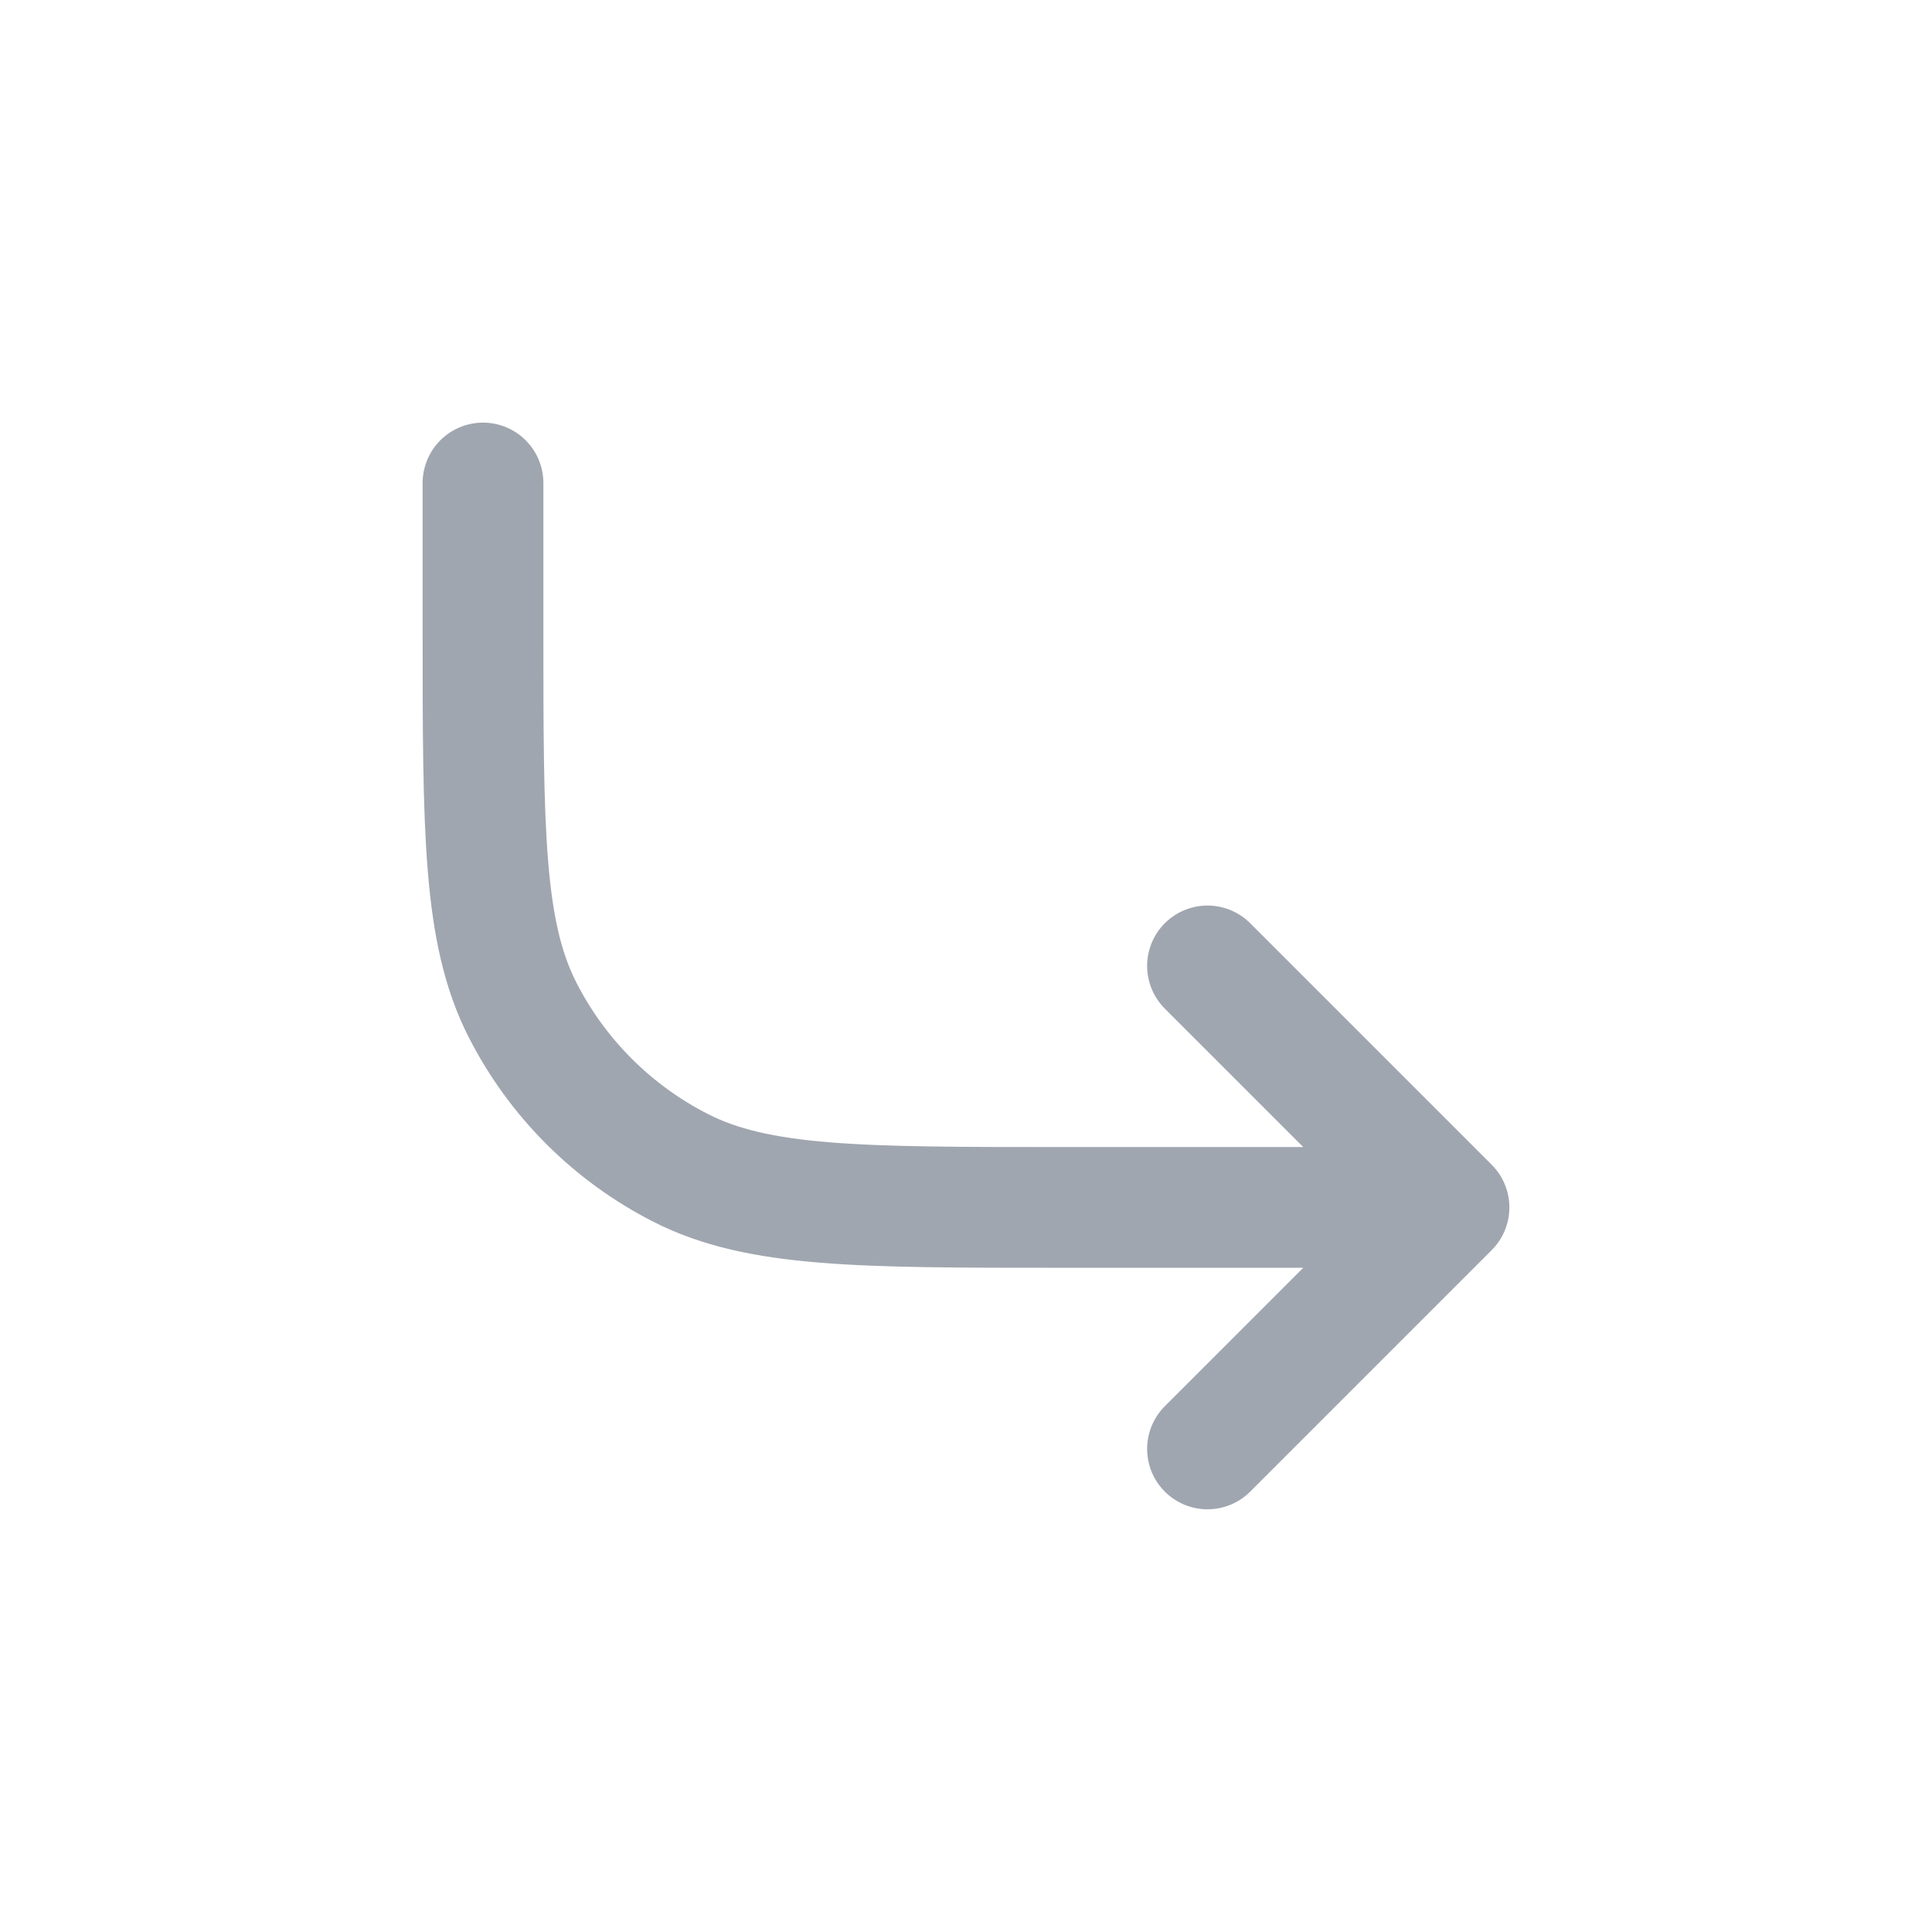
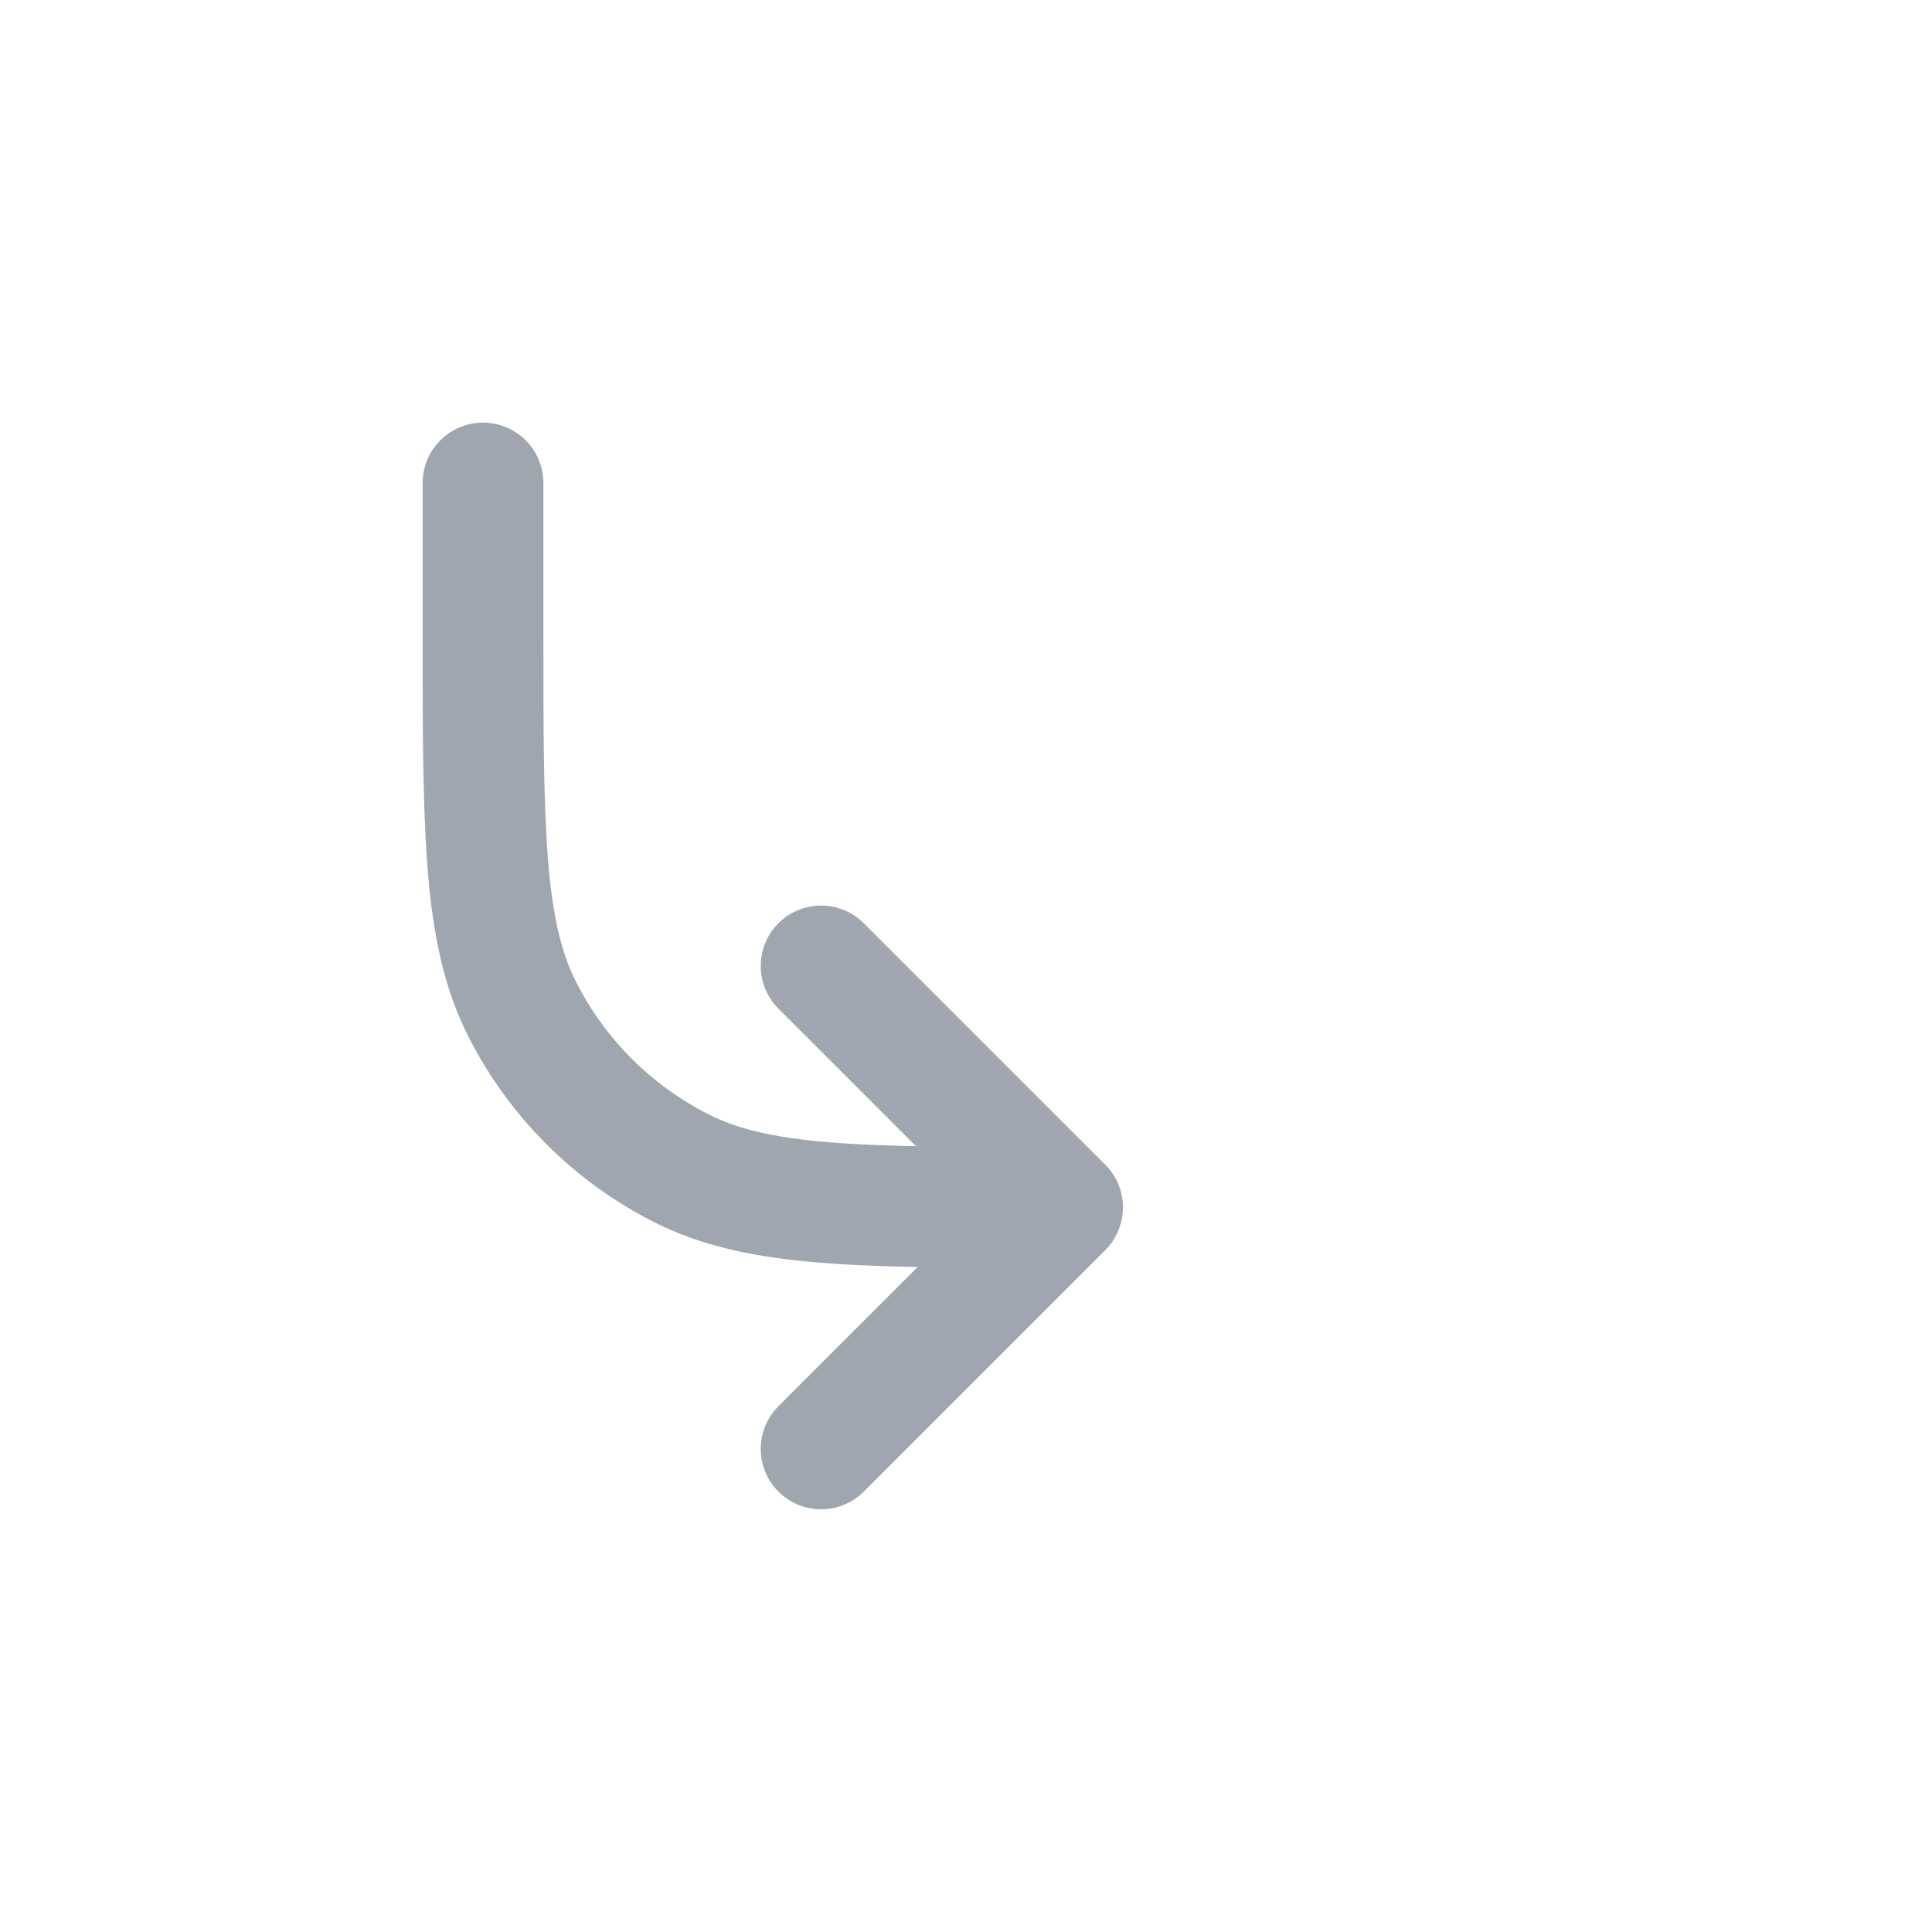
<svg xmlns="http://www.w3.org/2000/svg" fill="none" height="24" viewBox="0 0 24 24" width="24">
-   <path d="m6 6v1.8c0 2.52 0 3.78.49 4.743.431.847 1.12 1.535 1.967 1.966.963.49 2.223.49 4.743.49h4.8m0 0-3-3m3 3-3 3" stroke="#A0A6AF" stroke-linecap="round" stroke-linejoin="round" stroke-width="1.5" />
+   <path d="m6 6v1.8c0 2.52 0 3.78.49 4.743.431.847 1.12 1.535 1.967 1.966.963.49 2.223.49 4.743.49m0 0-3-3m3 3-3 3" stroke="#A0A6AF" stroke-linecap="round" stroke-linejoin="round" stroke-width="1.5" />
</svg>